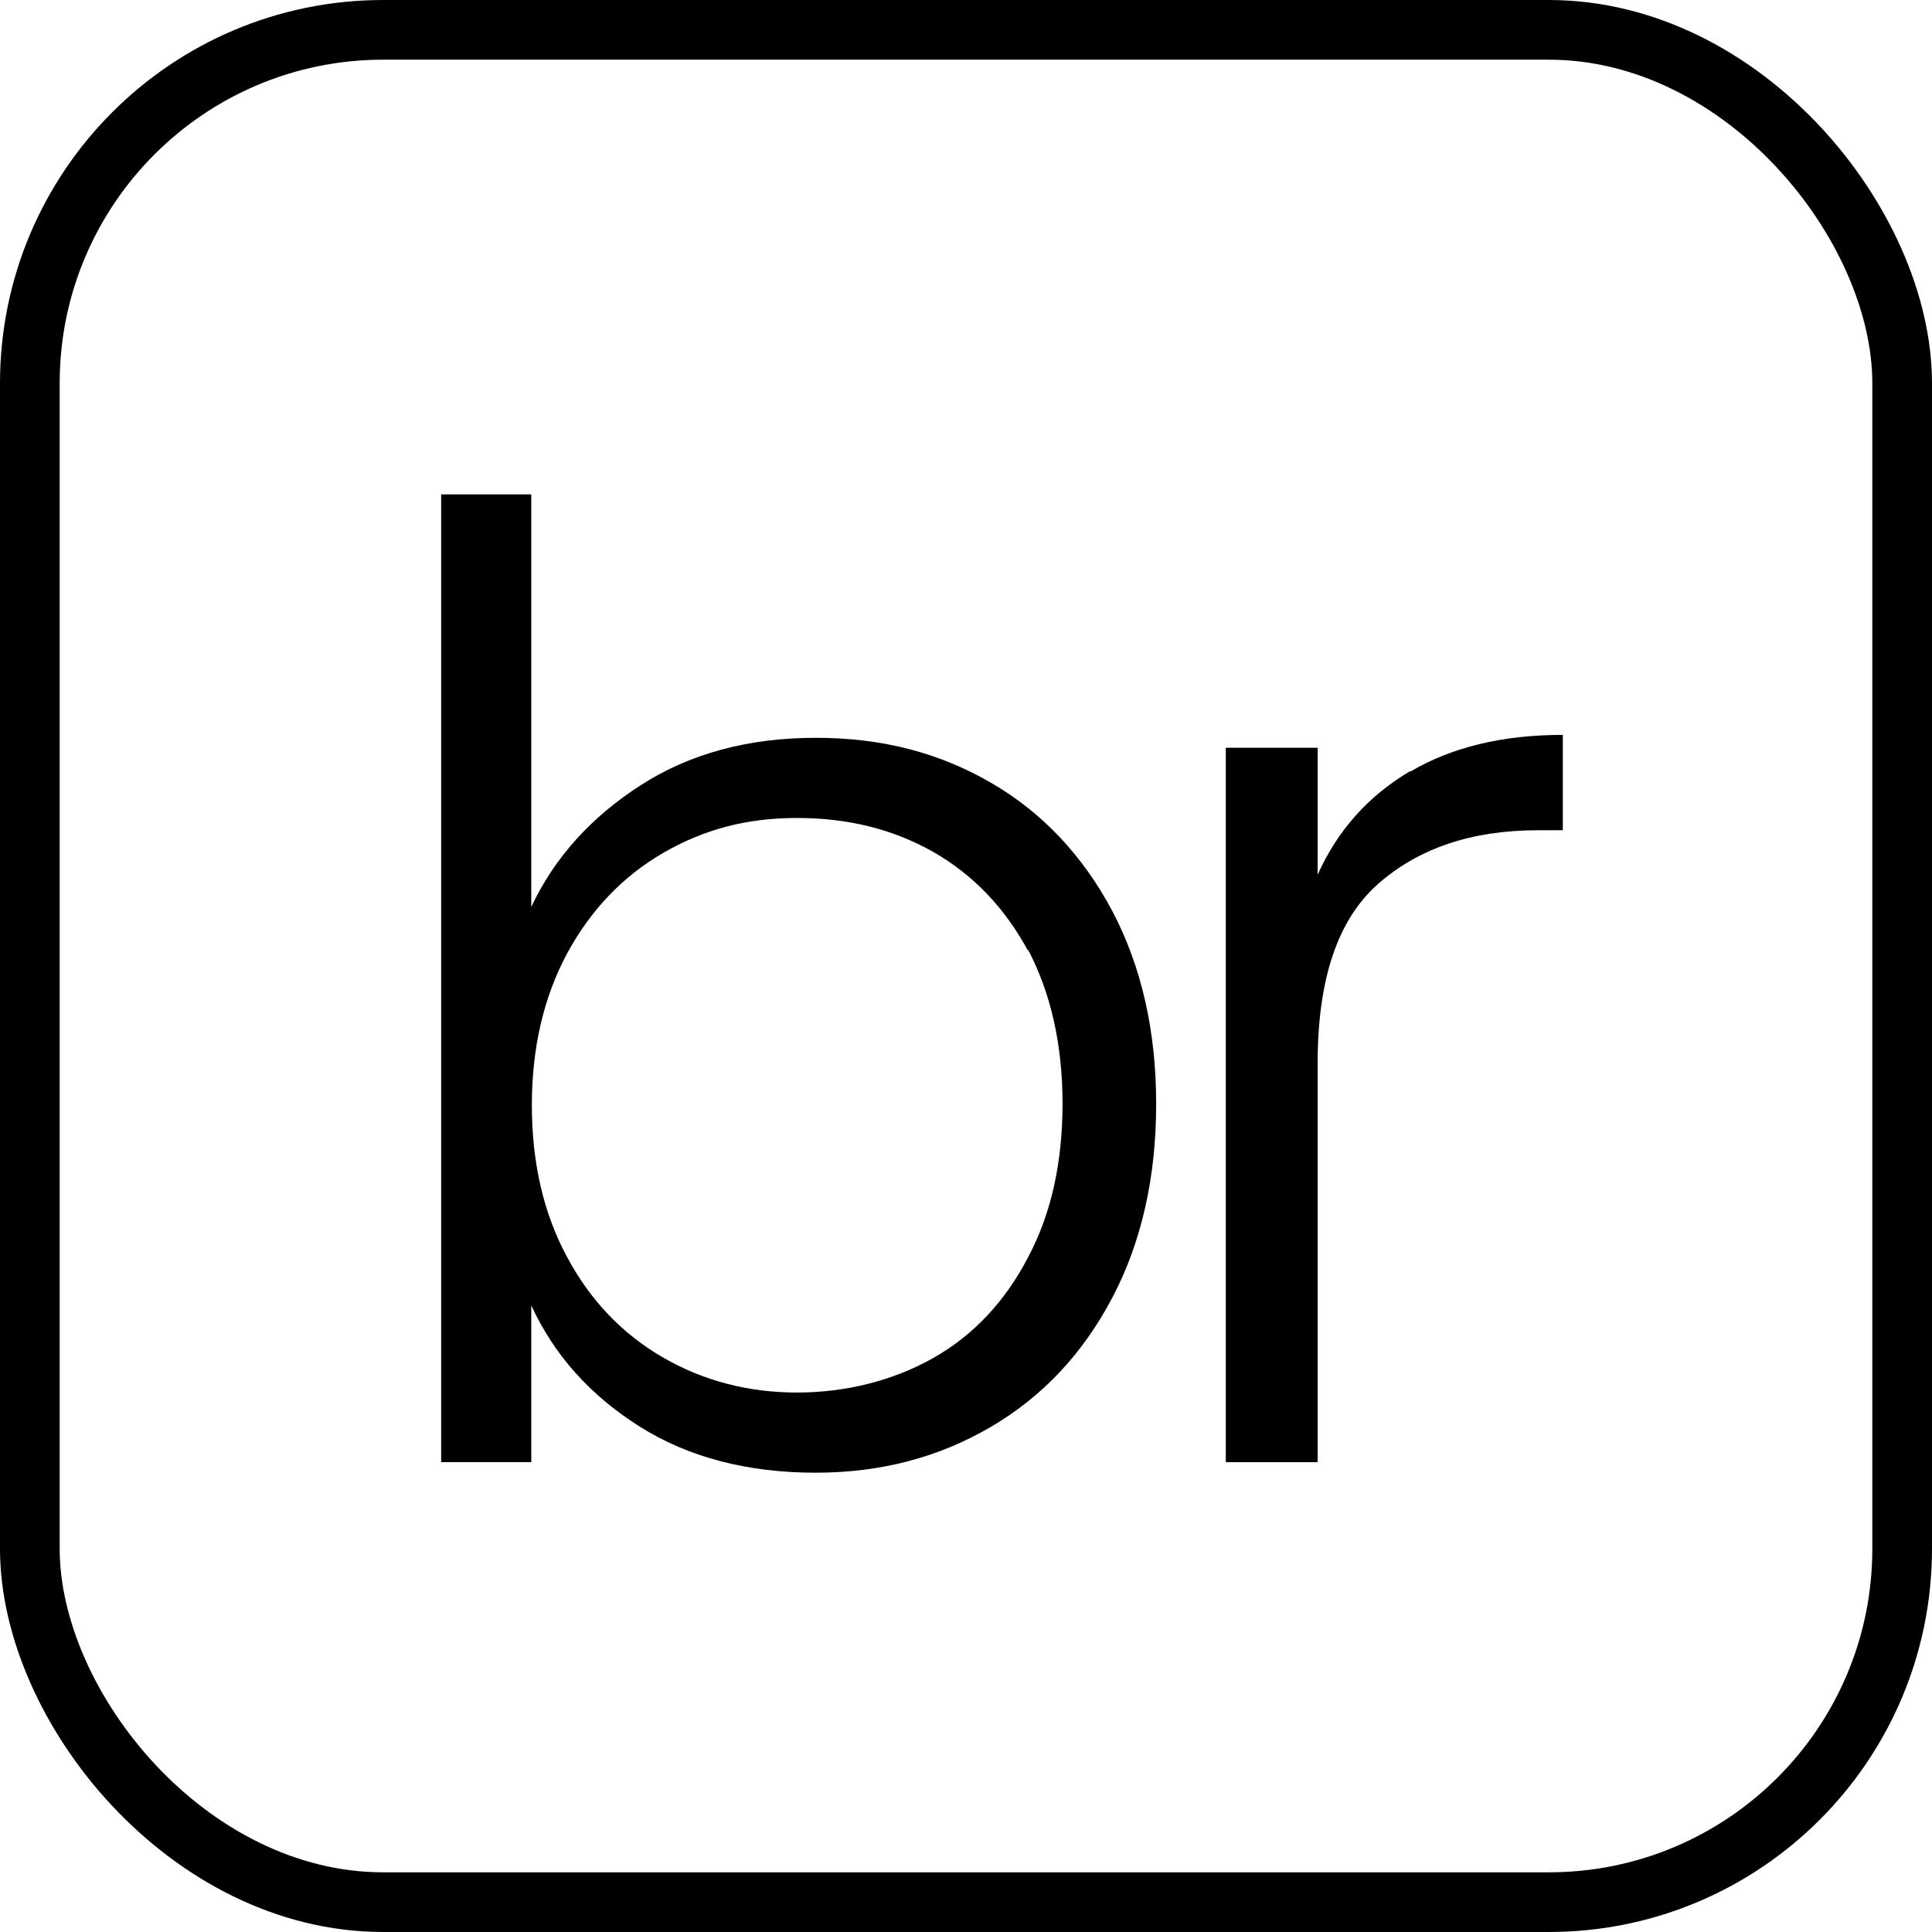
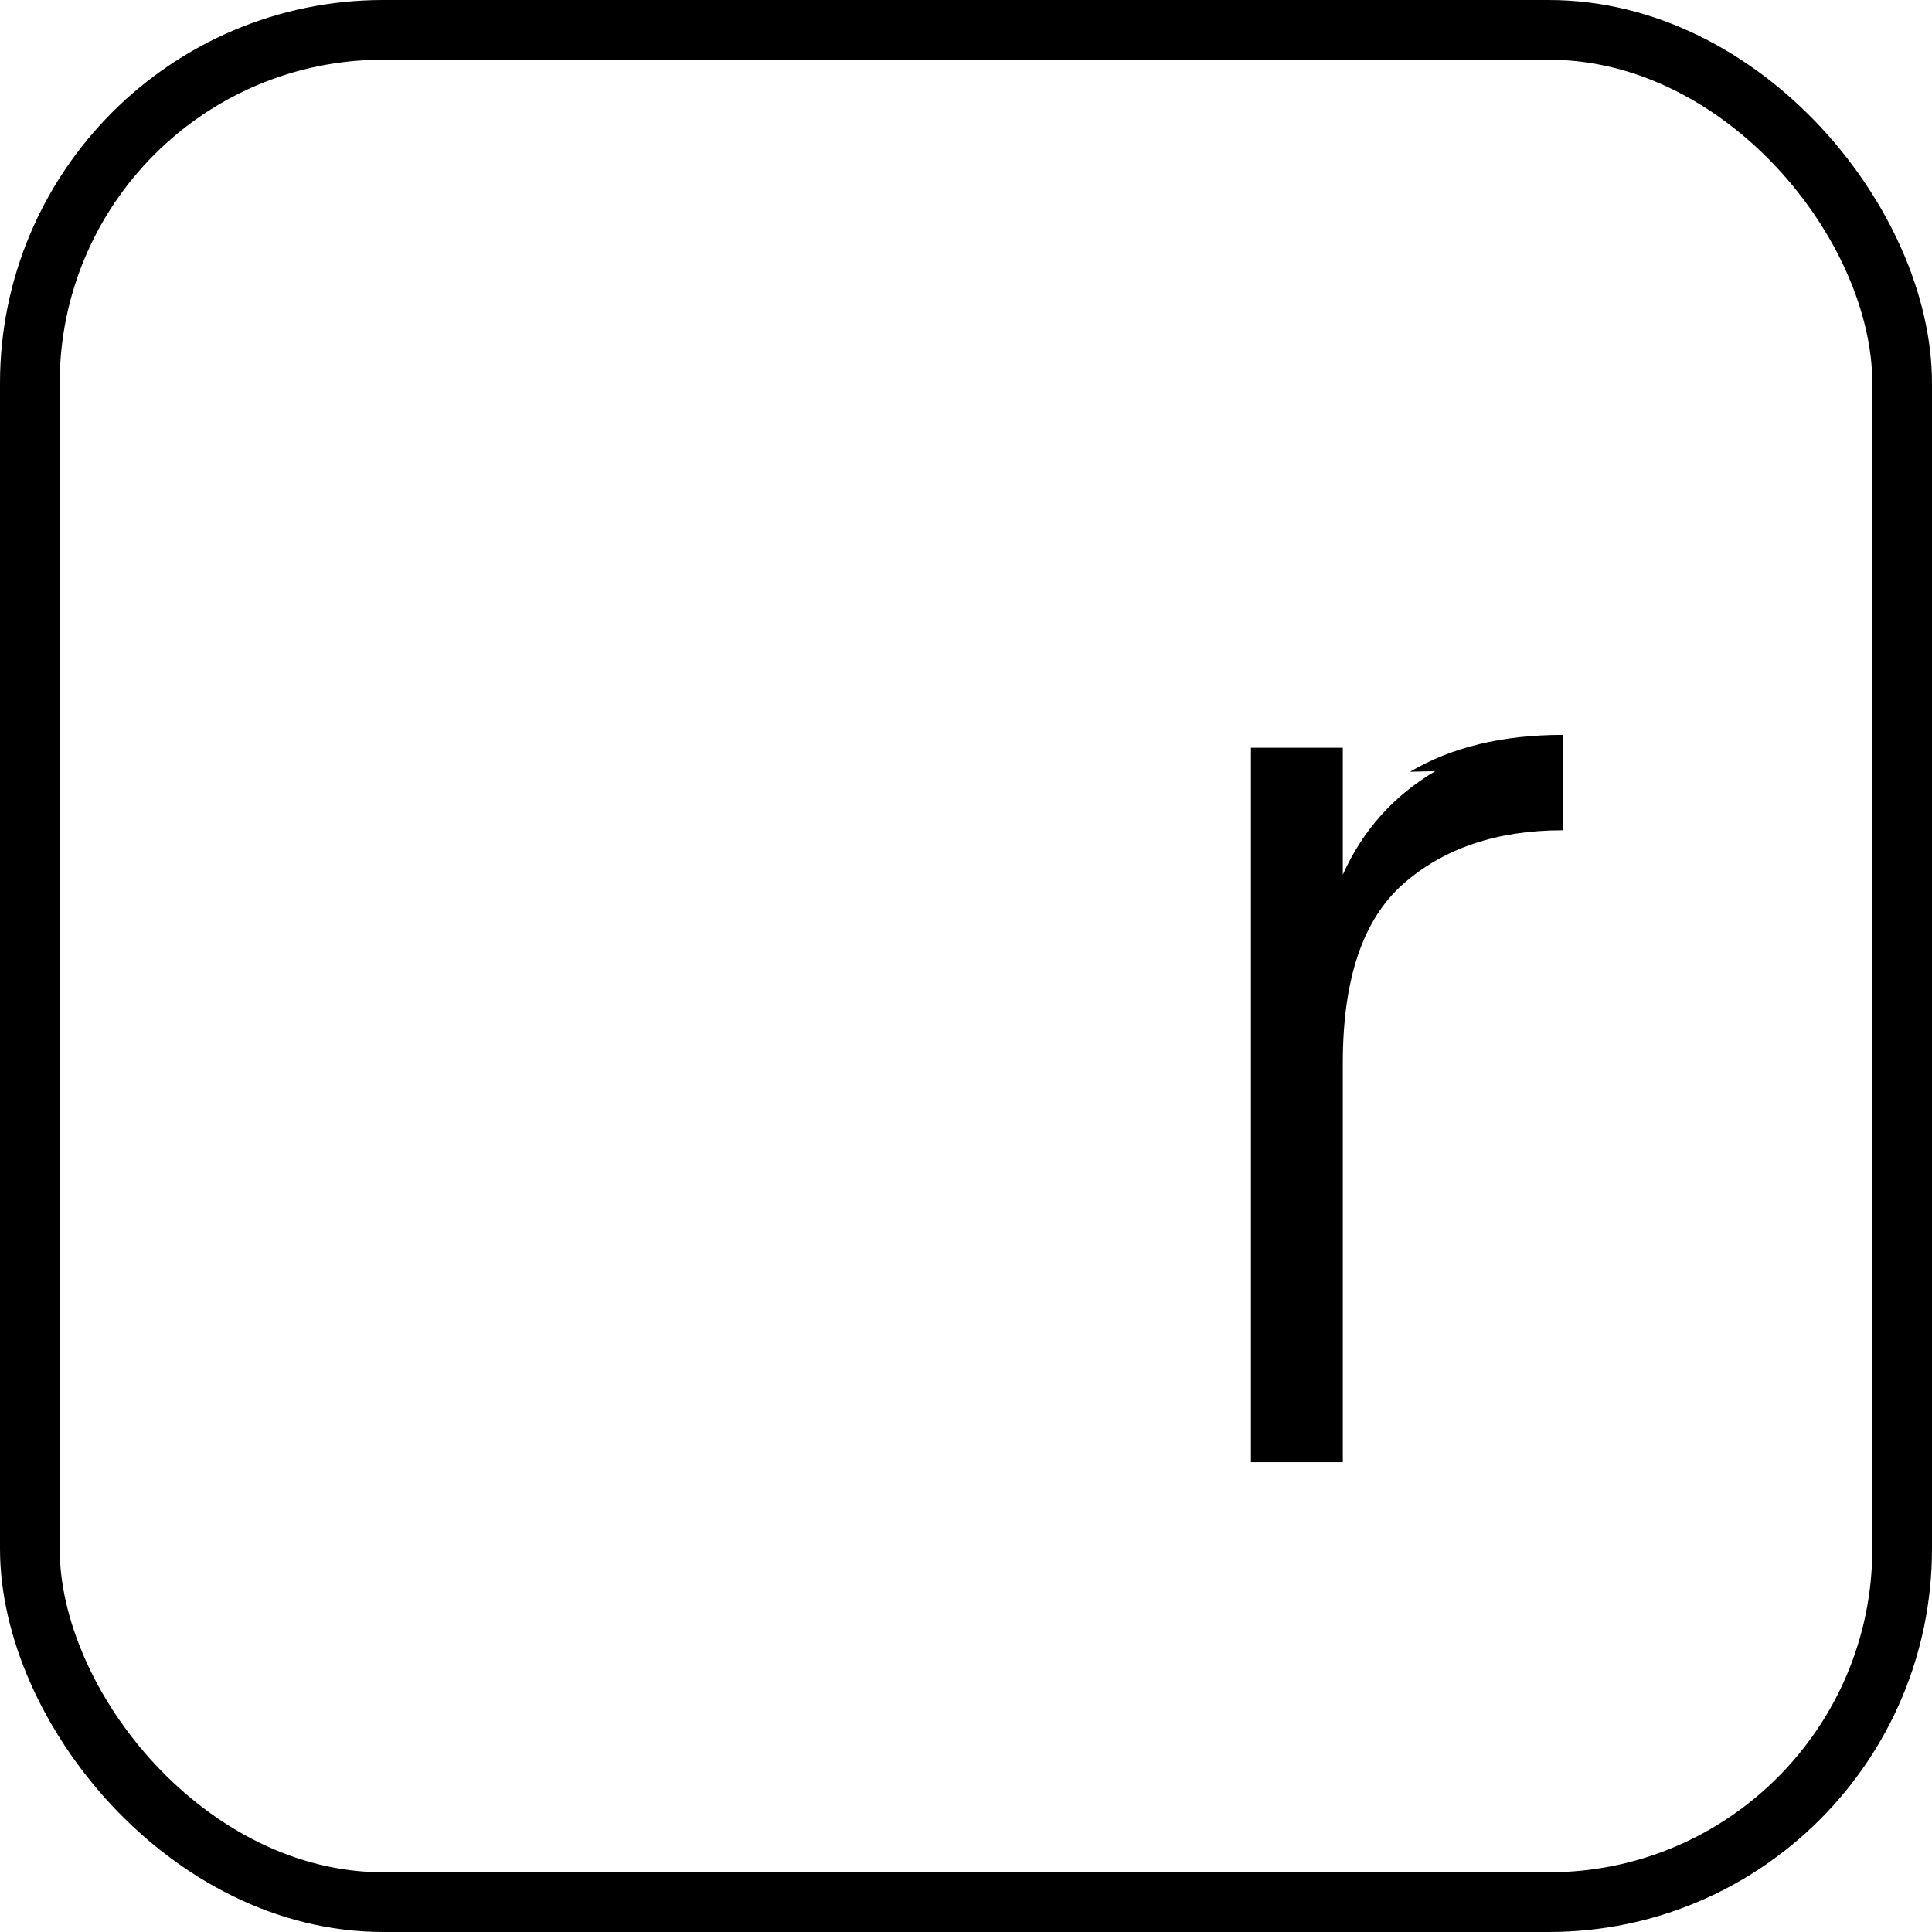
<svg xmlns="http://www.w3.org/2000/svg" id="Layer_2" data-name="Layer 2" viewBox="0 0 33.02 33.02">
  <defs>
    <style>
      .cls-1 {
        fill: none;
        stroke: #000;
        stroke-width: 1.02px;
      }
    </style>
  </defs>
  <g id="Layer_1-2" data-name="Layer 1">
    <g>
-       <path d="M10.95,13.42c.84-.54,1.84-.81,2.99-.81s2.12.26,3,.77,1.57,1.25,2.07,2.19c.5.95.75,2.05.75,3.3s-.25,2.36-.75,3.31c-.5.95-1.19,1.69-2.08,2.21-.89.52-1.88.78-2.99.78-1.16,0-2.17-.26-3.01-.79-.84-.53-1.46-1.22-1.85-2.07v2.68h-1.54V8.45h1.54v7.05c.4-.85,1.03-1.54,1.87-2.08ZM17.57,16.25c-.4-.74-.94-1.3-1.62-1.69-.69-.39-1.46-.58-2.33-.58s-1.6.2-2.29.6c-.69.4-1.24.98-1.64,1.72-.4.75-.6,1.61-.6,2.59s.2,1.85.6,2.59c.4.75.95,1.32,1.64,1.72s1.46.6,2.29.6,1.64-.2,2.33-.59c.69-.39,1.23-.97,1.62-1.72.4-.75.59-1.63.59-2.63s-.2-1.89-.59-2.63Z" />
-       <path d="M24.1,13.19c.71-.42,1.58-.63,2.61-.63v1.63h-.43c-1.13,0-2.04.31-2.73.92-.69.61-1.03,1.63-1.03,3.06v6.82h-1.57v-12.21h1.57v2.17c.34-.76.87-1.35,1.58-1.77Z" />
+       <path d="M24.1,13.19c.71-.42,1.58-.63,2.61-.63v1.63c-1.13,0-2.04.31-2.73.92-.69.61-1.03,1.63-1.03,3.06v6.82h-1.57v-12.21h1.57v2.17c.34-.76.87-1.35,1.58-1.77Z" />
    </g>
    <rect class="cls-1" x=".51" y=".51" width="32" height="32" rx="6.04" ry="6.04" />
  </g>
</svg>